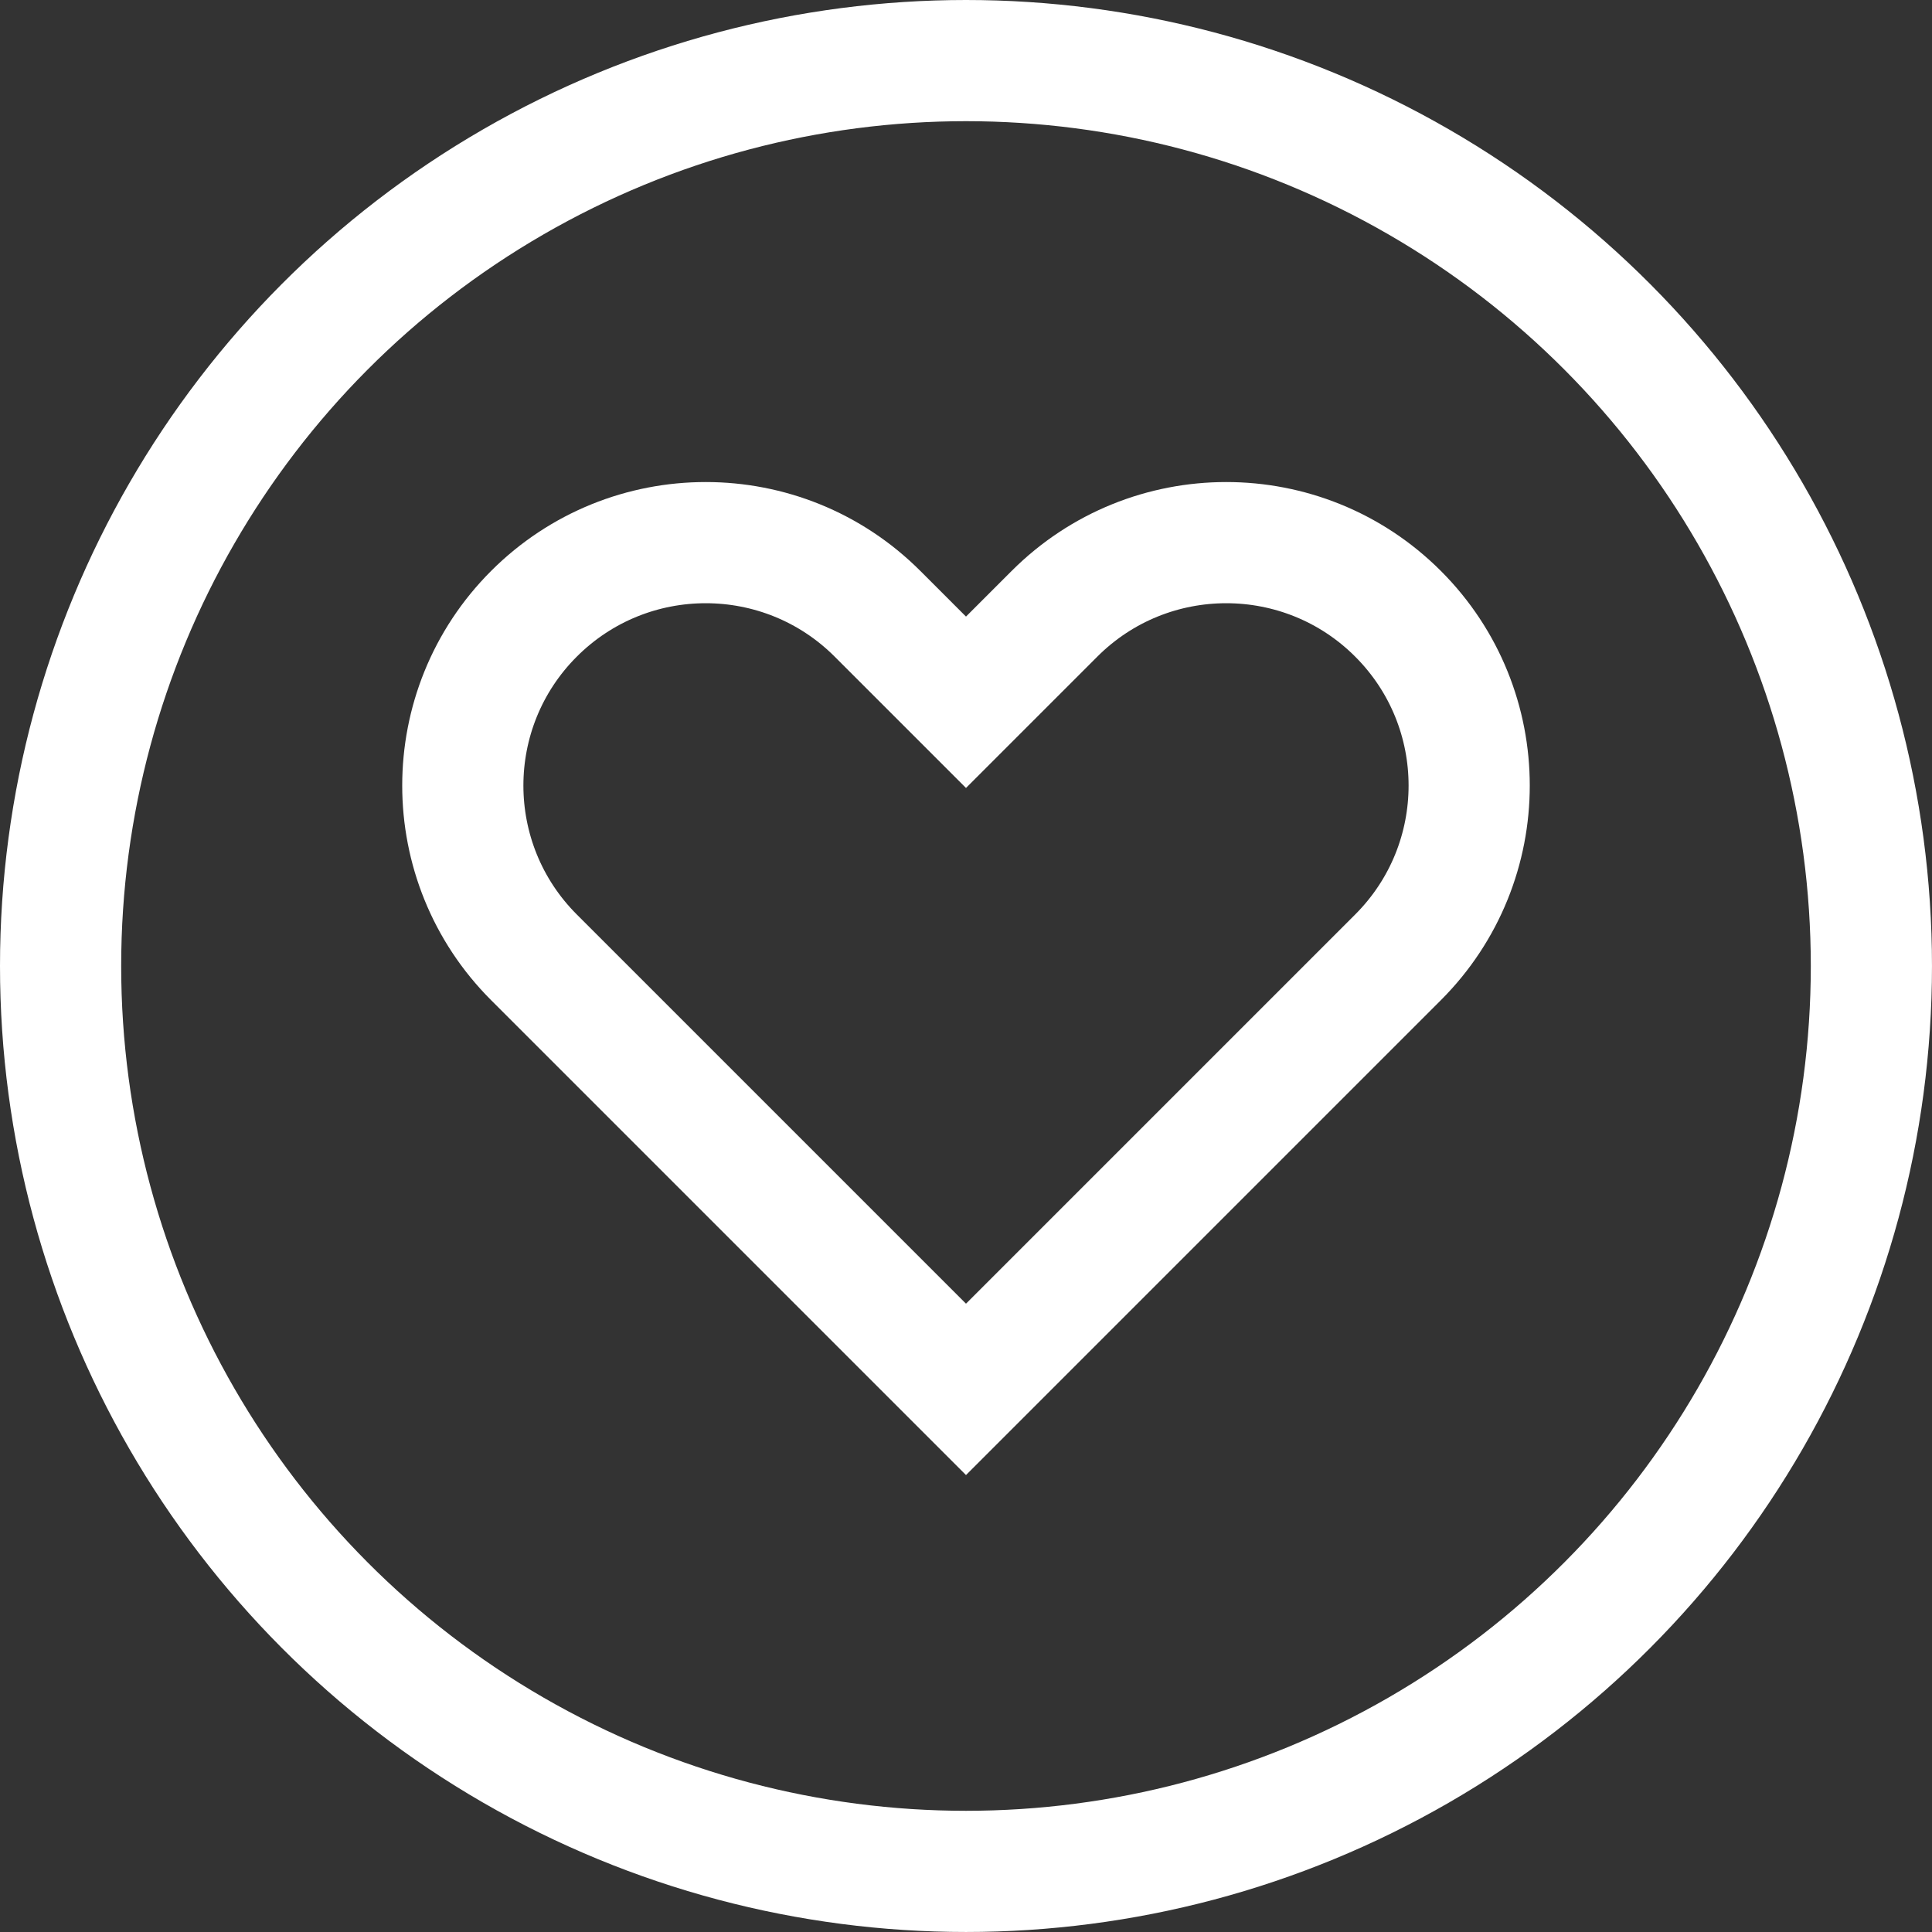
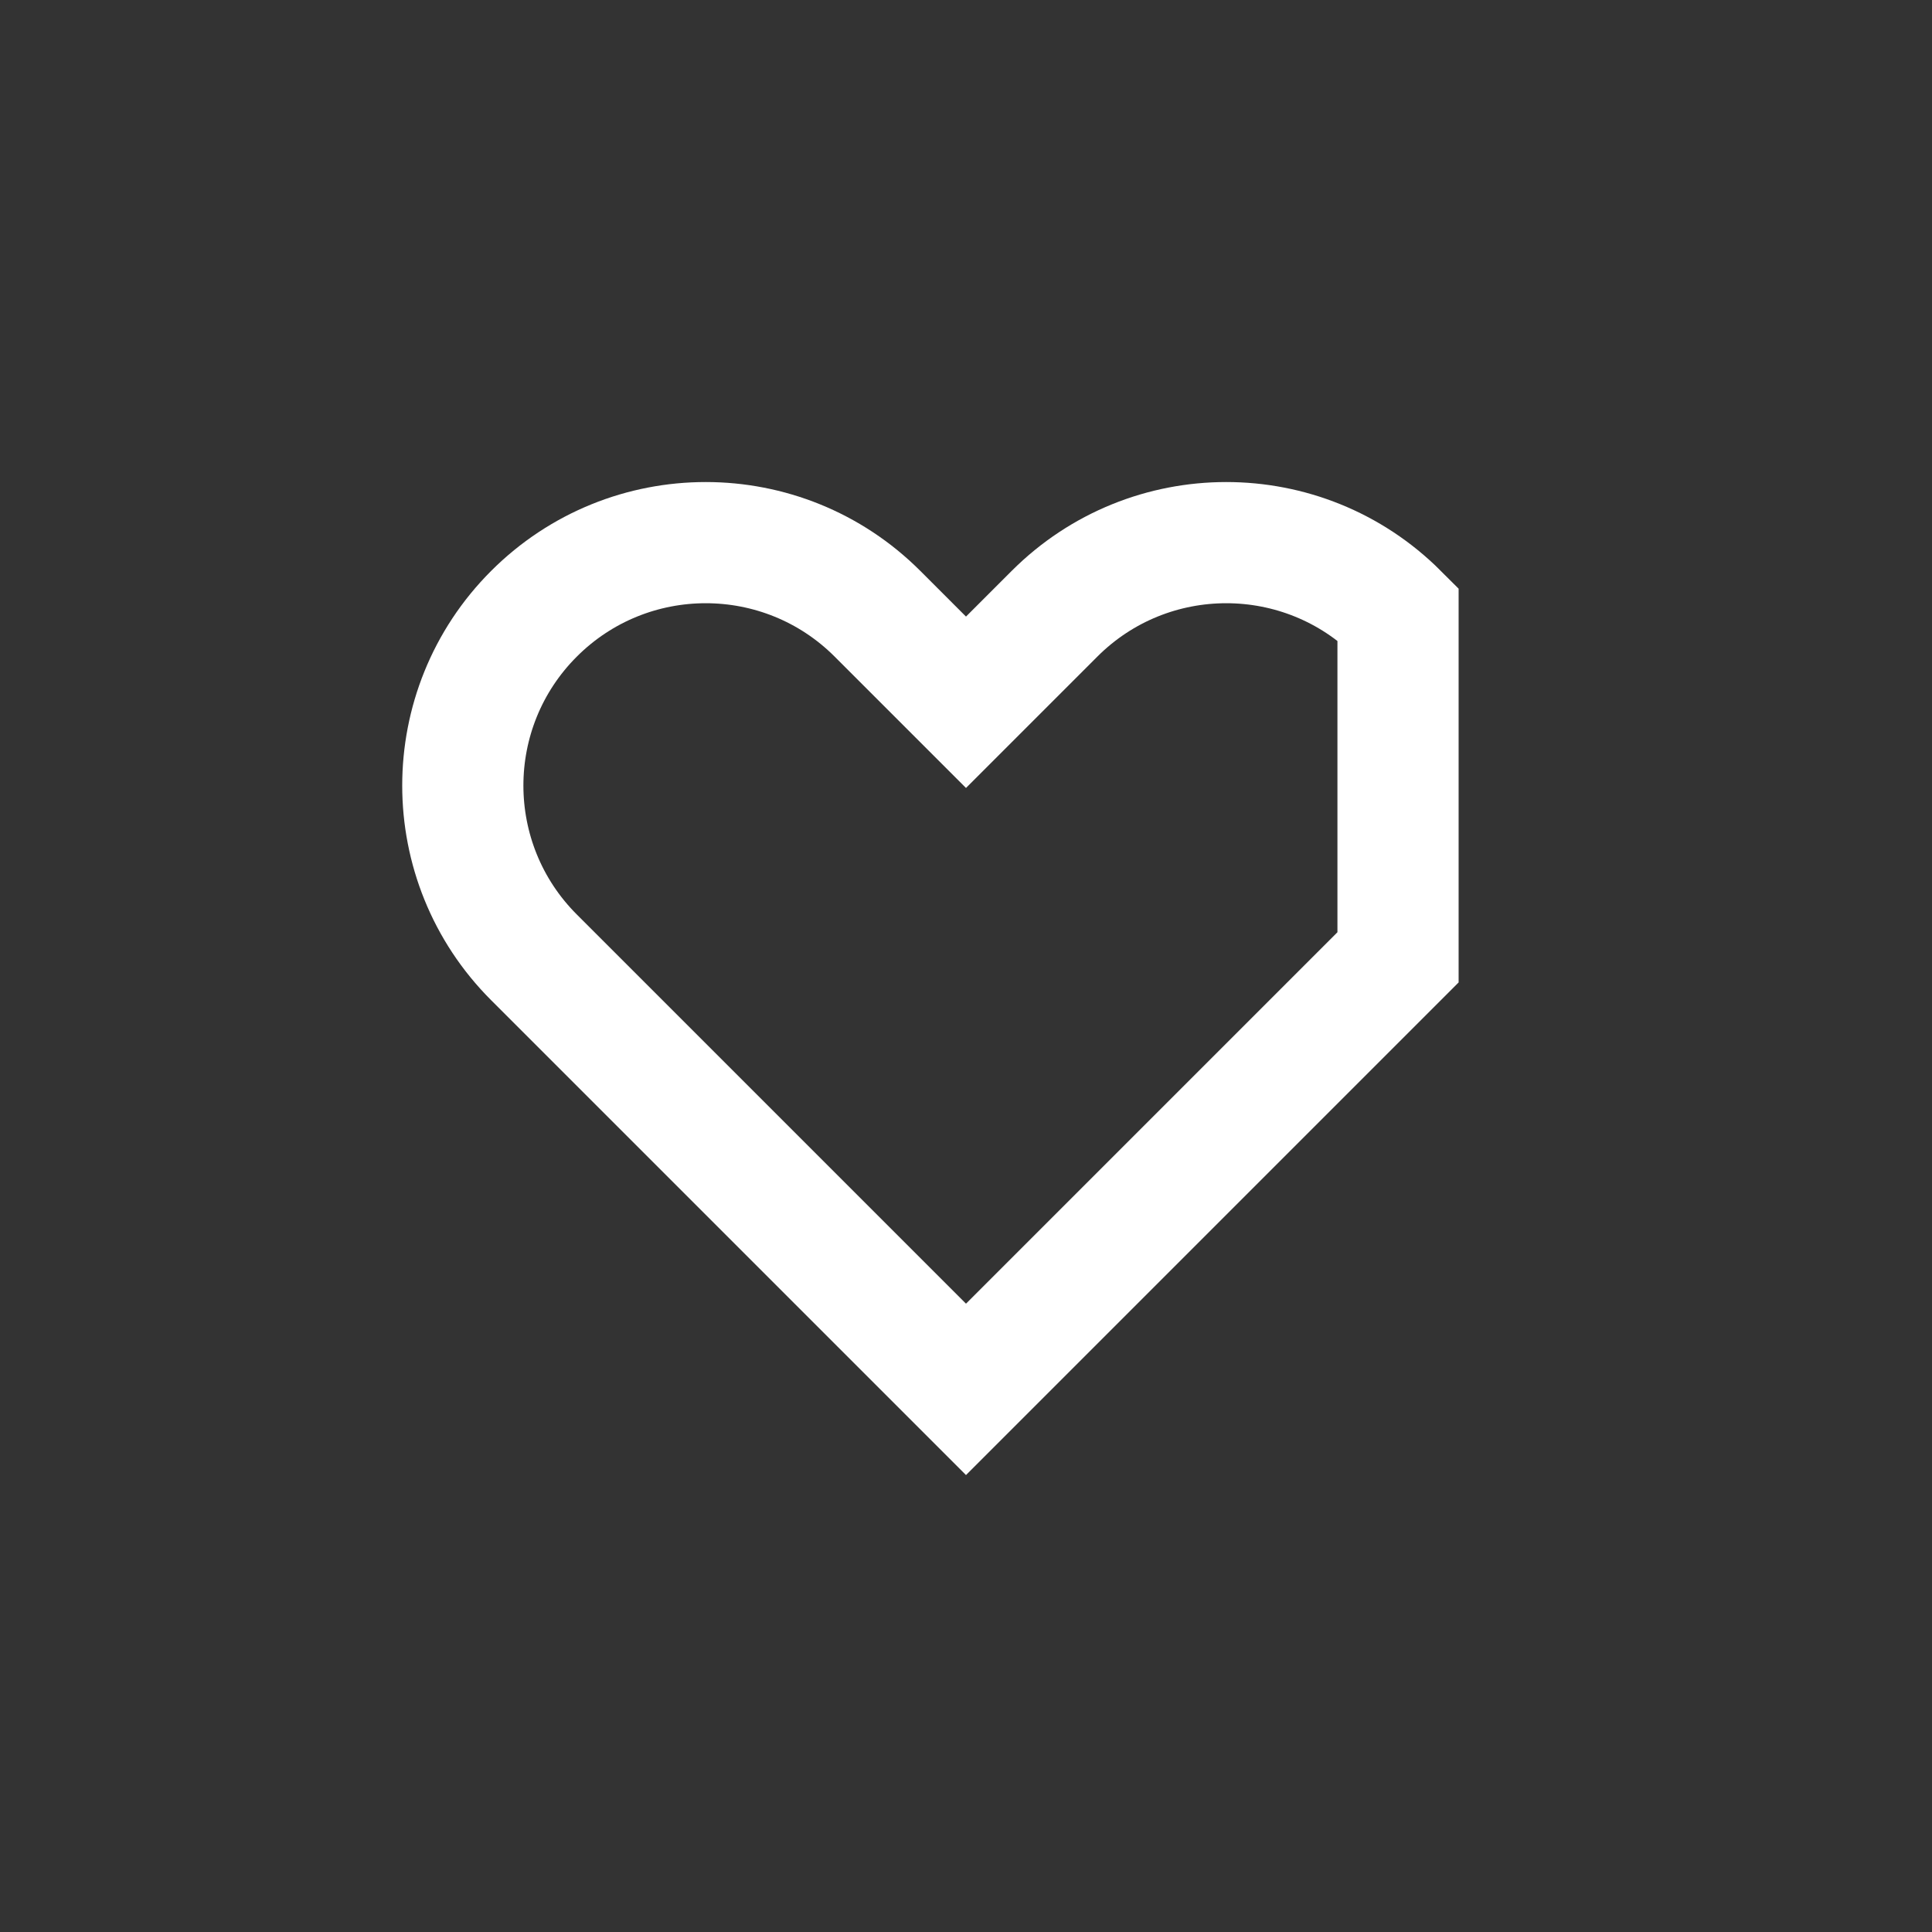
<svg xmlns="http://www.w3.org/2000/svg" id="_圖層_1" viewBox="0 0 1402.99 1402.99">
  <rect x="0" y="0" width="1402.99" height="1402.99" fill="#333333" stroke="none" />
  <defs>
    <style>.cls-1{fill:none;stroke:#fff;stroke-miterlimit:10;stroke-width:88px;}</style>
  </defs>
-   <circle class="cls-1" cx="701.49" cy="701.49" r="657.49" />
-   <path class="cls-1" d="M1015.23,445.72h0c-68.89-68.89-180.59-68.89-249.48,0l-64.26,64.26-64.26-64.26c-68.89-68.89-180.59-68.89-249.48,0h0c-68.89,68.89-68.89,180.59,0,249.48l313.74,313.74,313.74-313.74c68.89-68.89,68.89-180.59,0-249.48Z" />
+   <path class="cls-1" d="M1015.23,445.72h0c-68.89-68.89-180.59-68.89-249.48,0l-64.26,64.26-64.26-64.26c-68.89-68.89-180.59-68.89-249.48,0h0c-68.89,68.89-68.89,180.59,0,249.48l313.74,313.74,313.74-313.74Z" />
</svg>